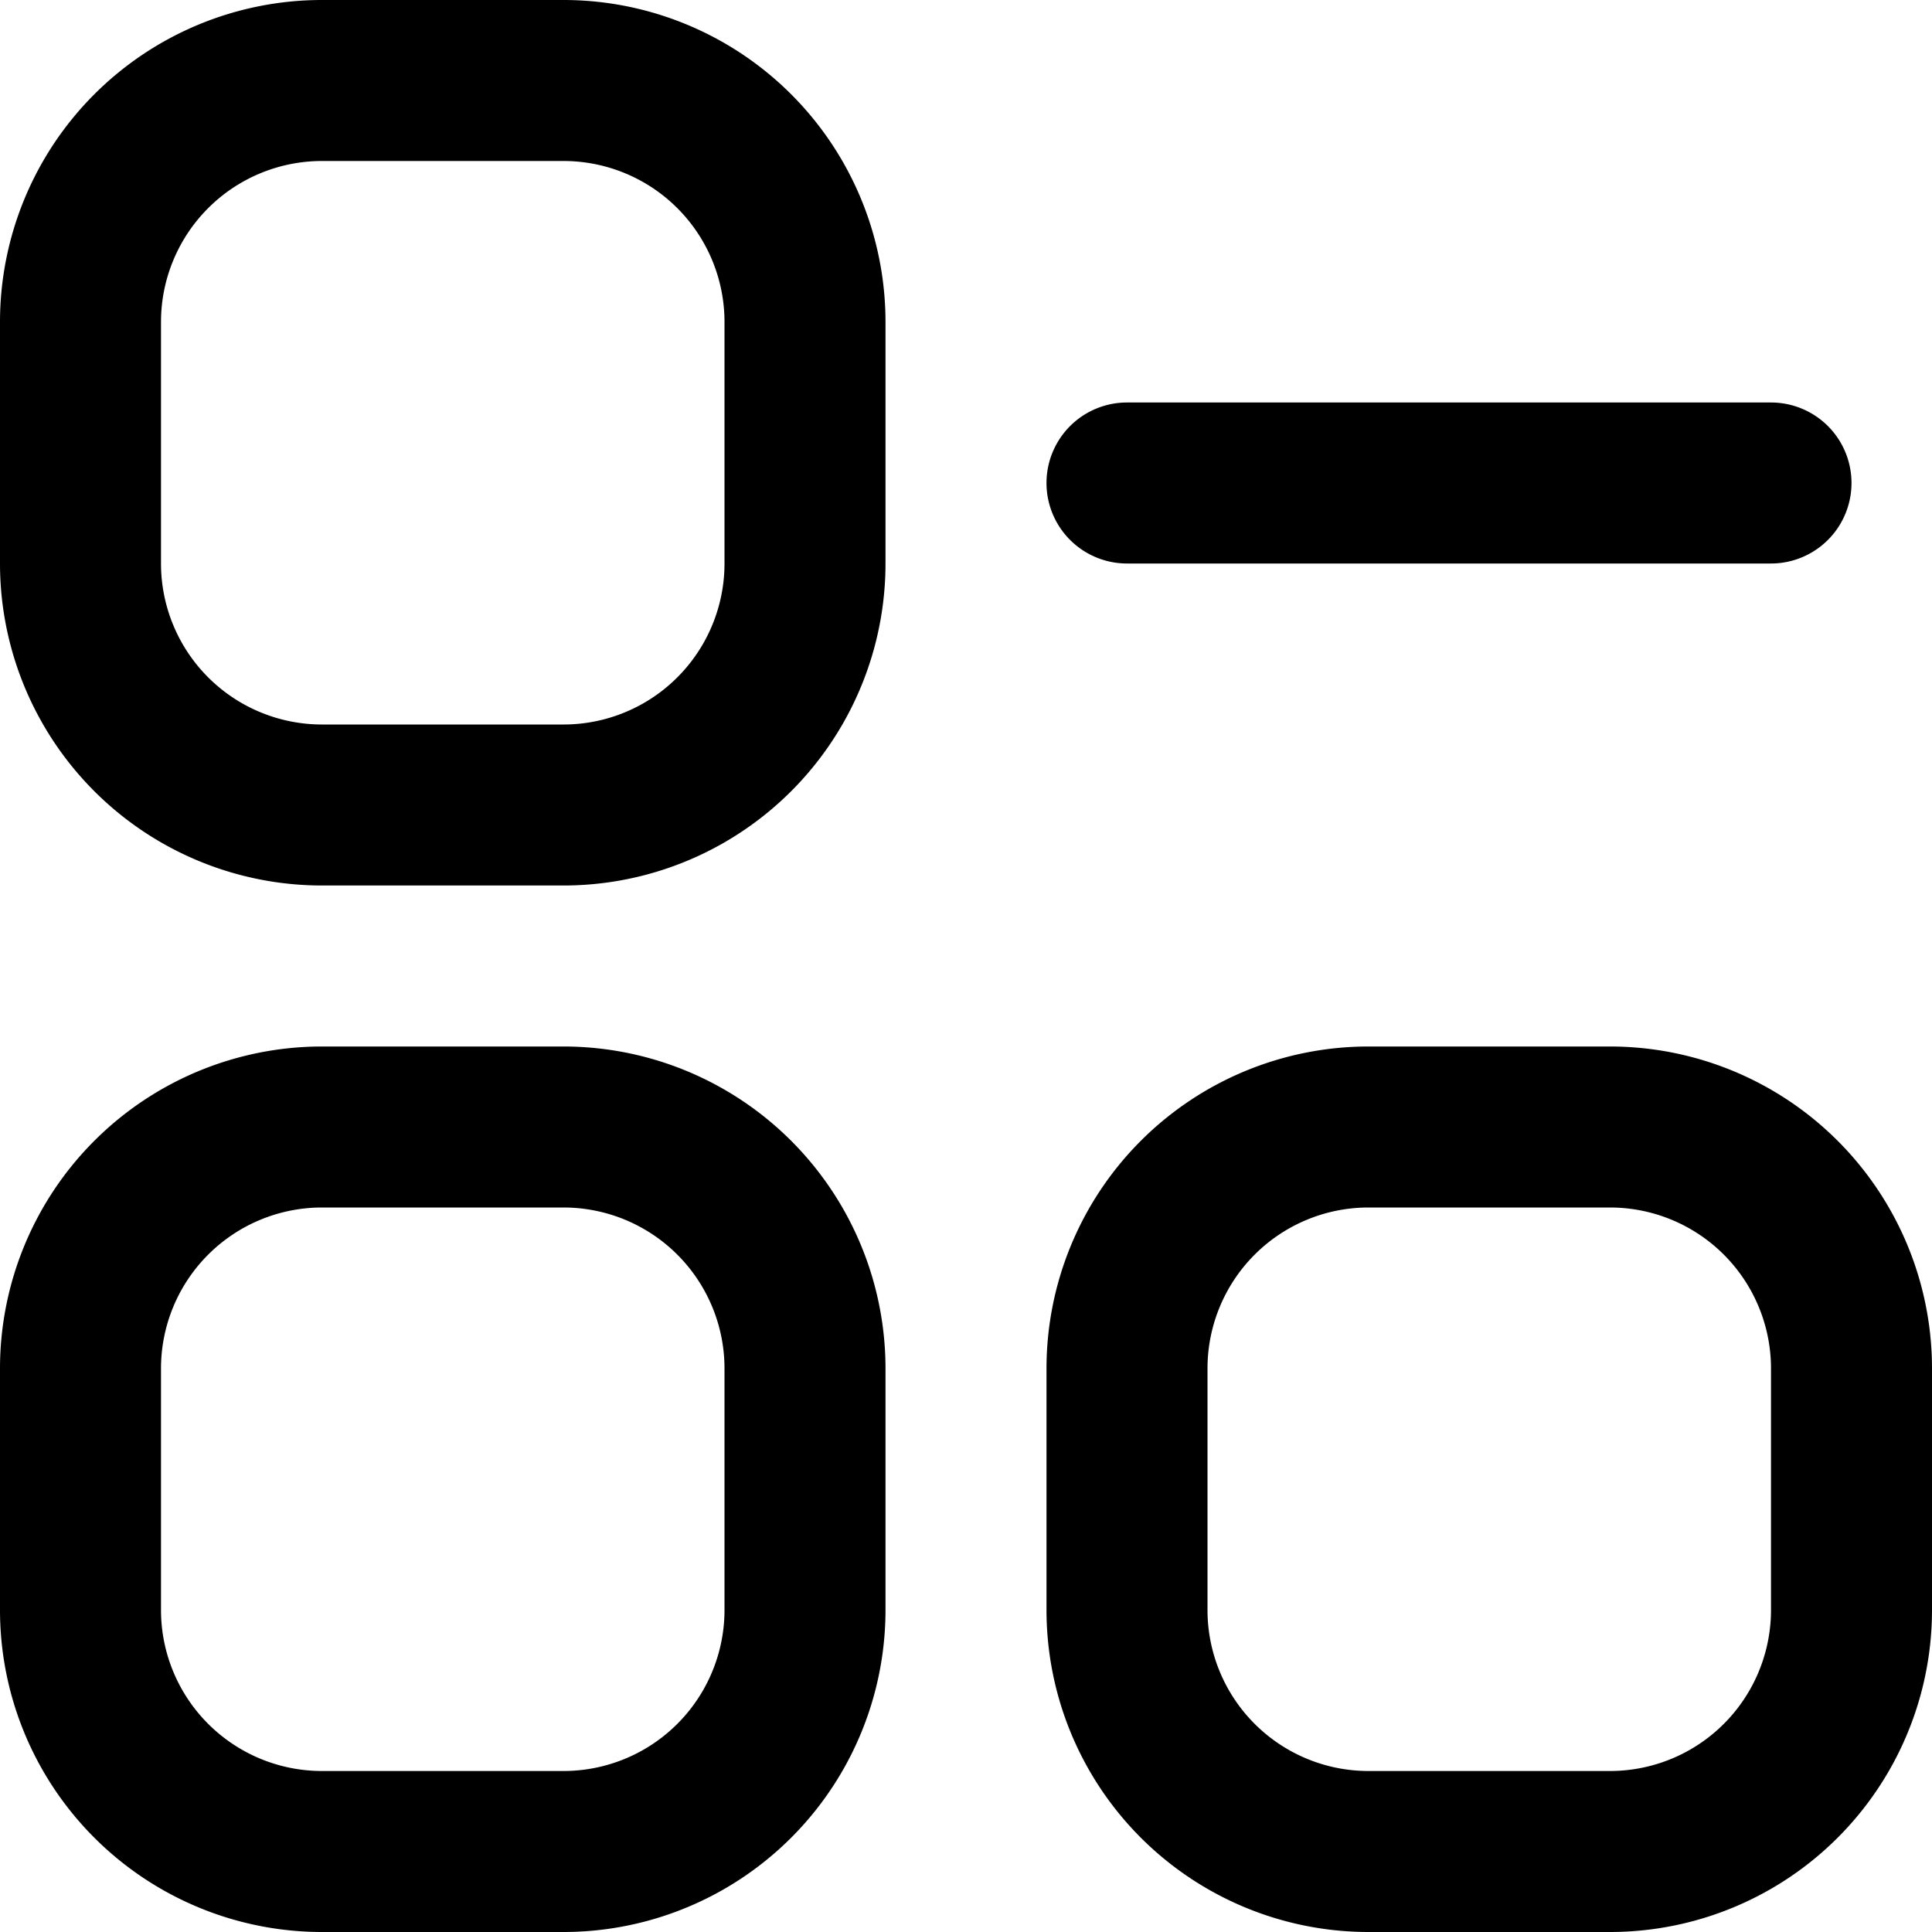
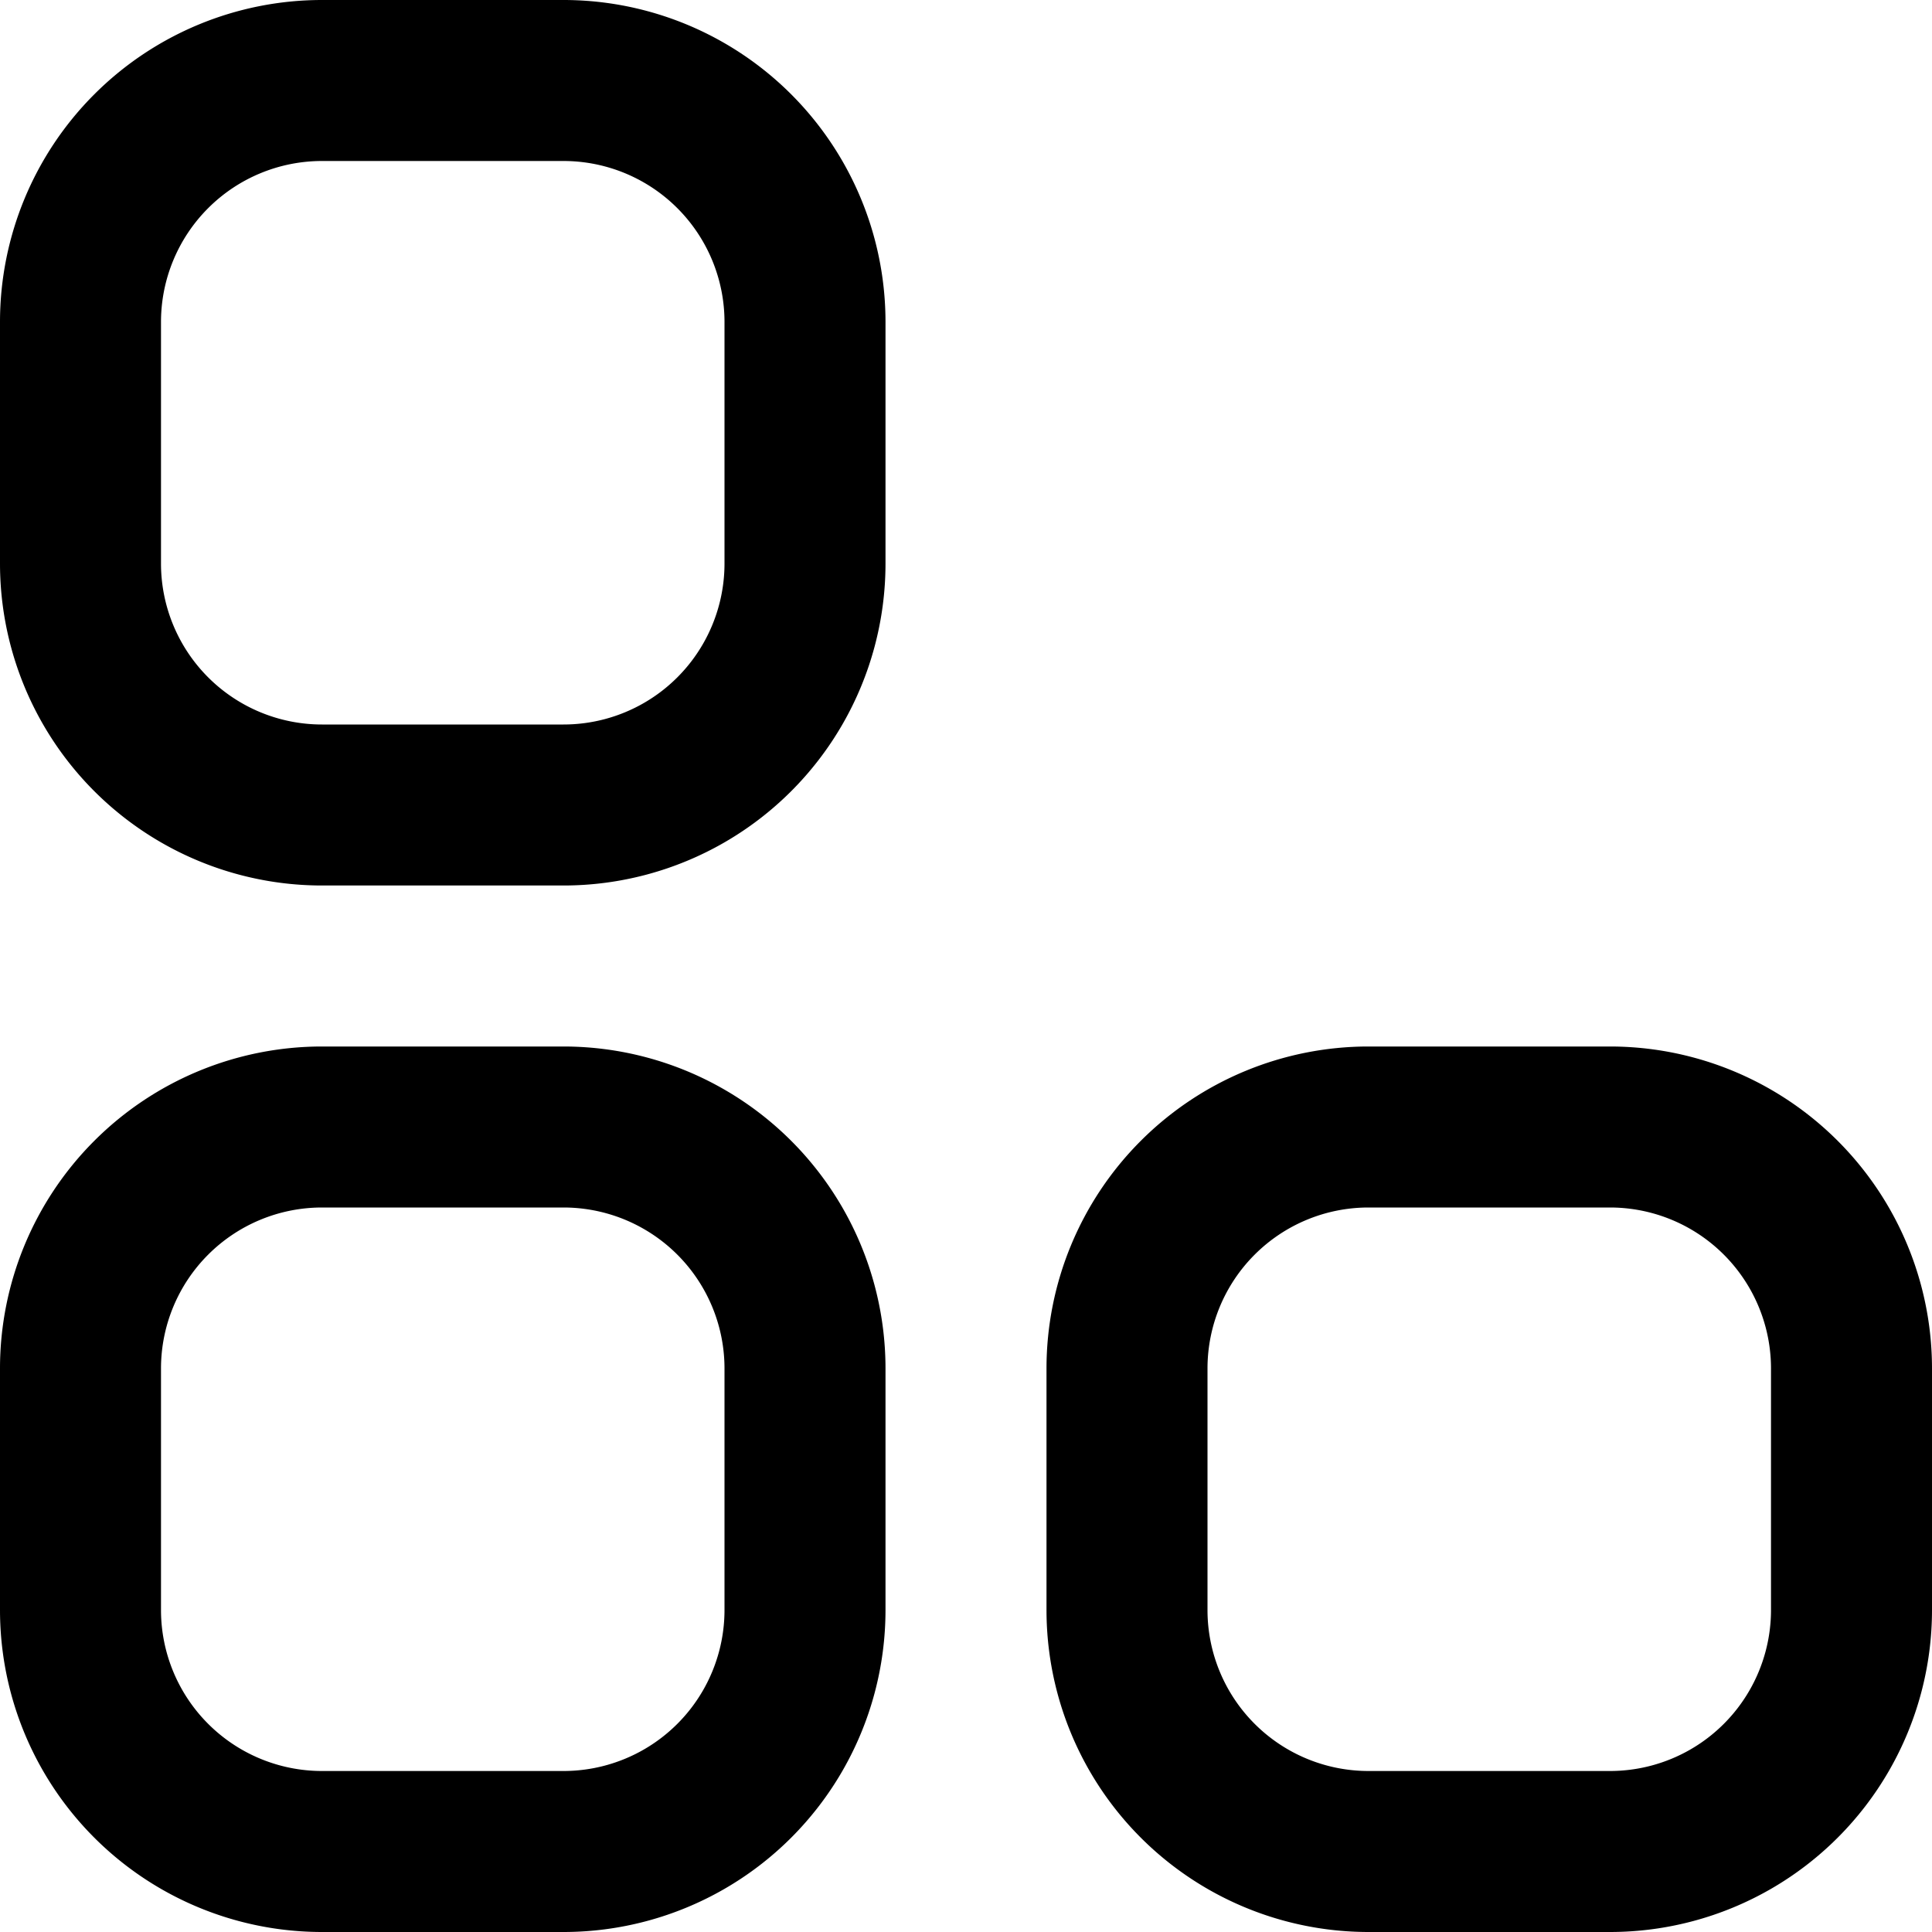
<svg xmlns="http://www.w3.org/2000/svg" id="Outline" viewBox="0 0 24 24">
  <title>75 remove collection</title>
  <path d="M7,0H4A4,4,0,0,0,0,4V7a4,4,0,0,0,4,4H7a4,4,0,0,0,4-4V4A4,4,0,0,0,7,0ZM9,7A2,2,0,0,1,7,9H4A2,2,0,0,1,2,7V4A2,2,0,0,1,4,2H7A2,2,0,0,1,9,4Z" />
  <path d="M7,13H4a4,4,0,0,0-4,4v3a4,4,0,0,0,4,4H7a4,4,0,0,0,4-4V17A4,4,0,0,0,7,13Zm2,7a2,2,0,0,1-2,2H4a2,2,0,0,1-2-2V17a2,2,0,0,1,2-2H7a2,2,0,0,1,2,2Z" />
  <path d="M20,13H17a4,4,0,0,0-4,4v3a4,4,0,0,0,4,4h3a4,4,0,0,0,4-4V17A4,4,0,0,0,20,13Zm2,7a2,2,0,0,1-2,2H17a2,2,0,0,1-2-2V17a2,2,0,0,1,2-2h3a2,2,0,0,1,2,2Z" />
-   <path d="M14,7h8a1,1,0,0,0,0-2H14a1,1,0,0,0,0,2Z" />
</svg>